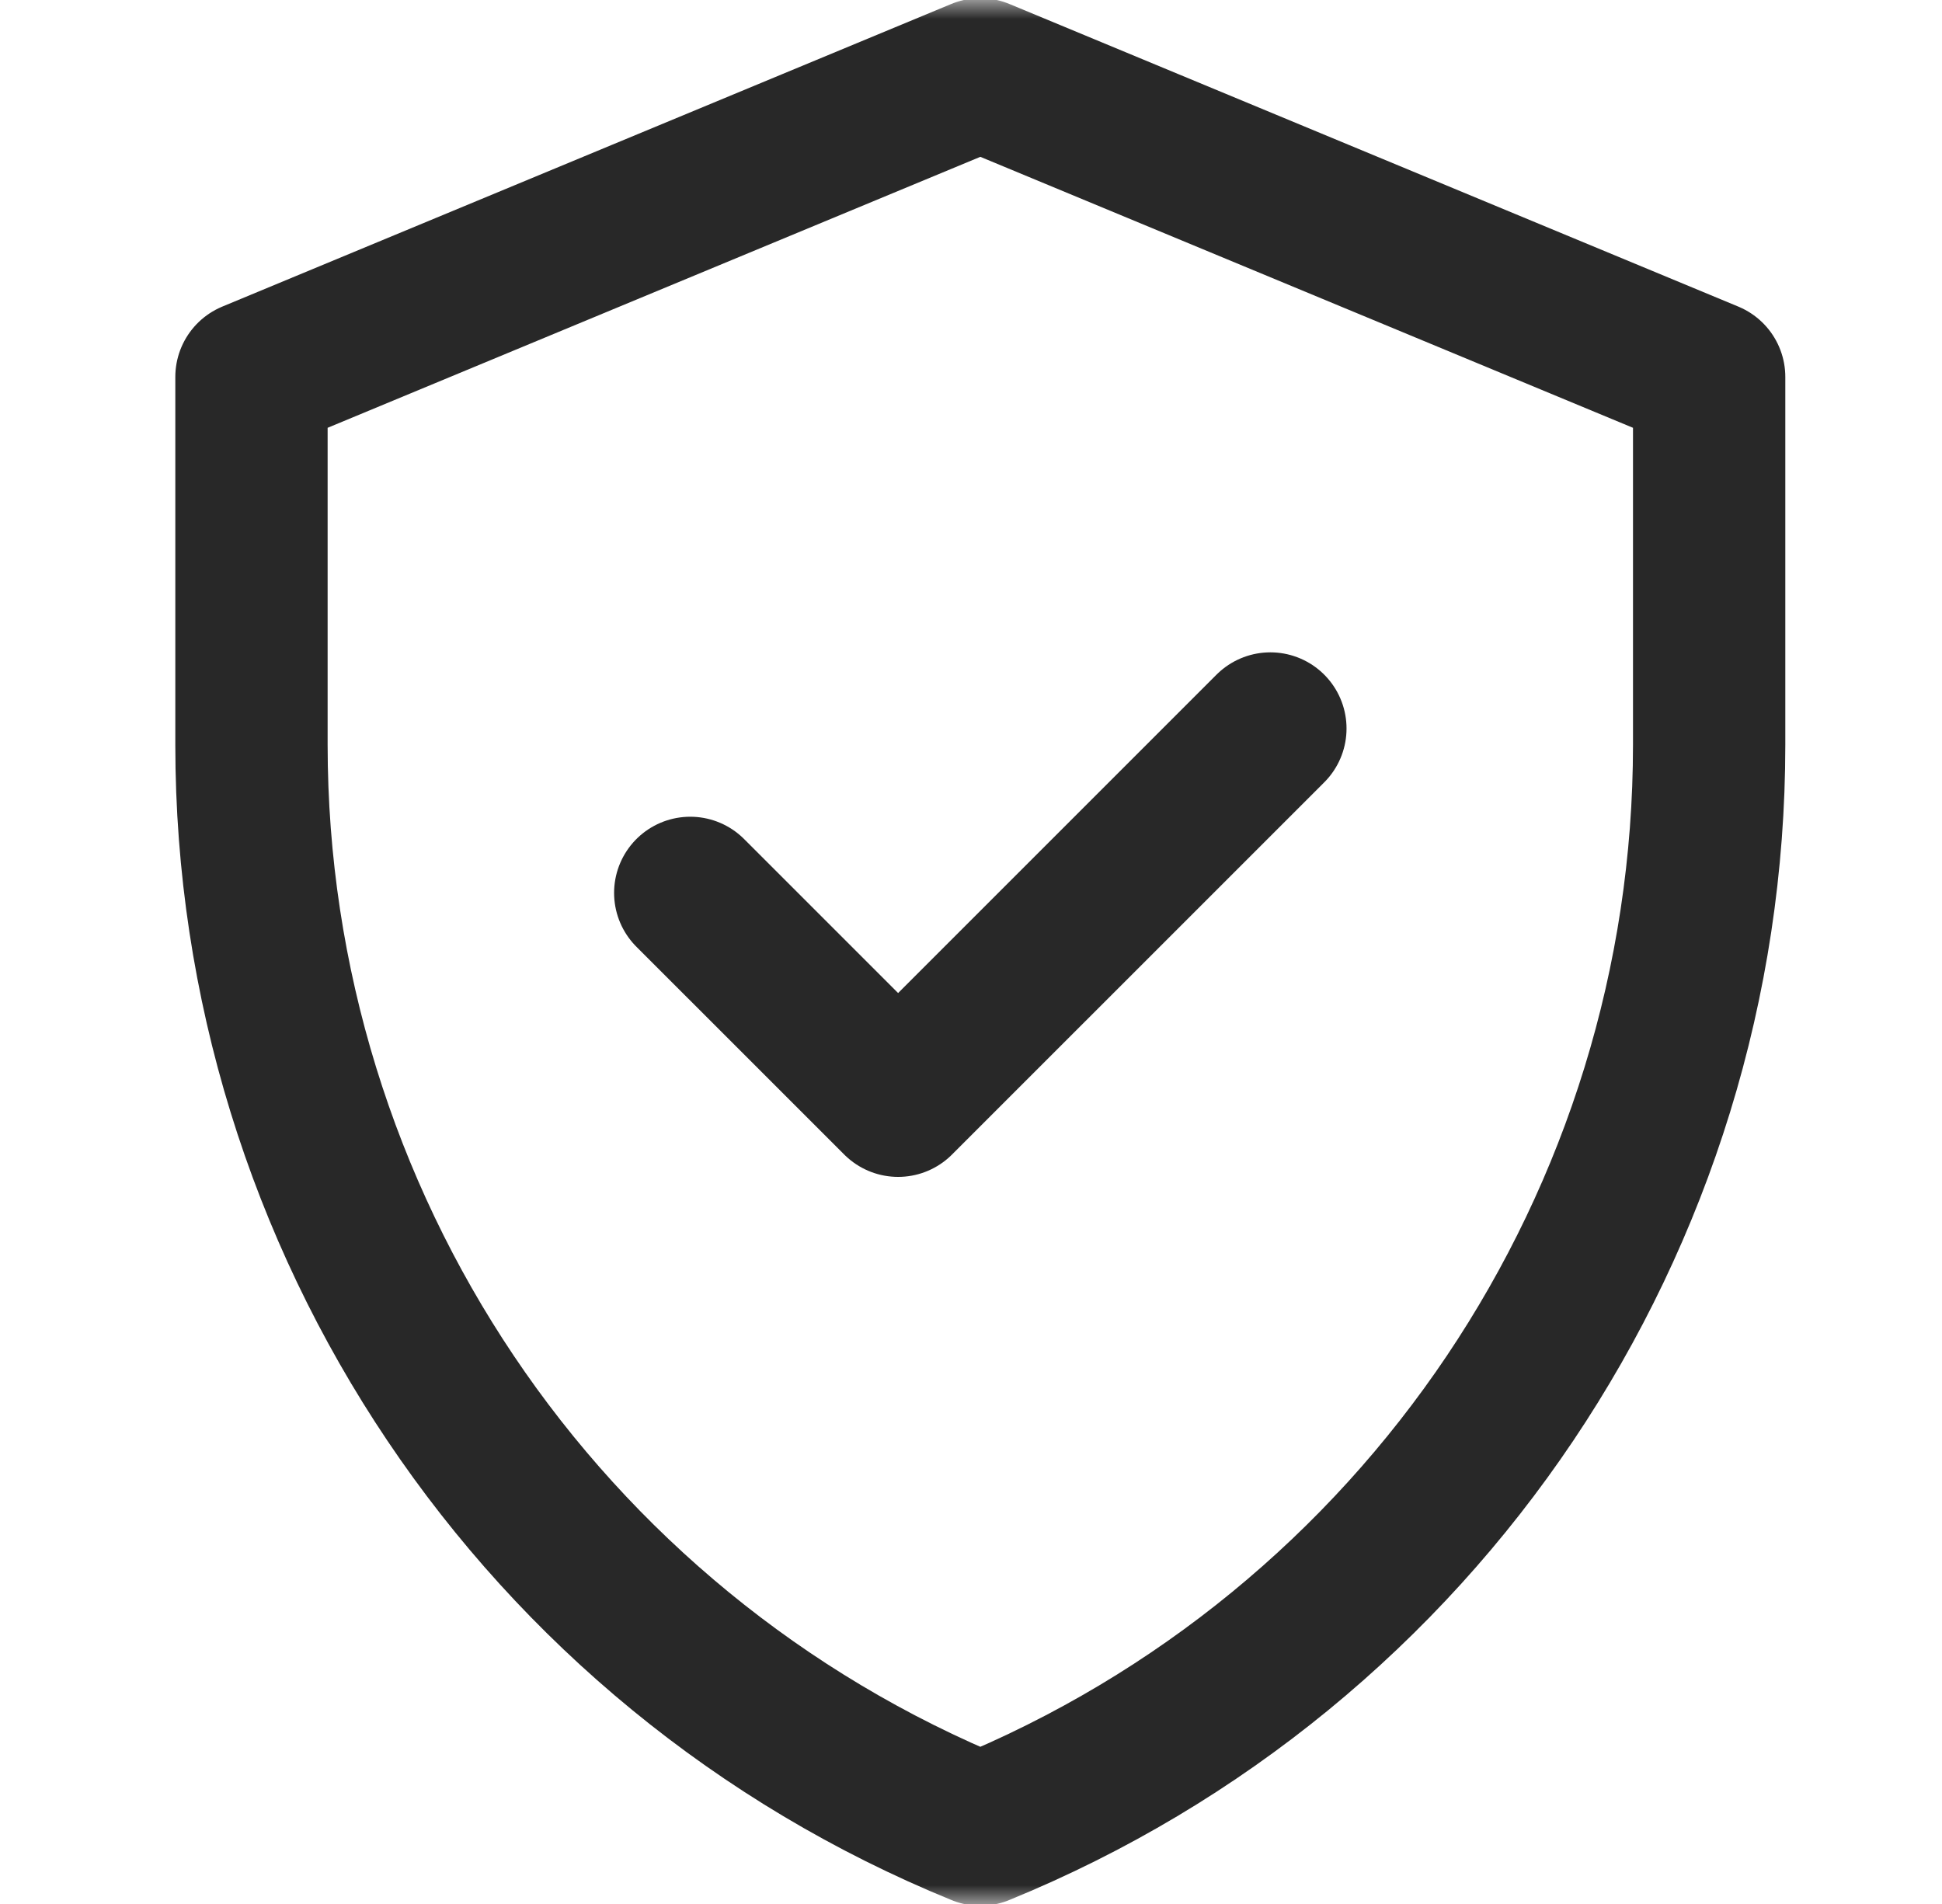
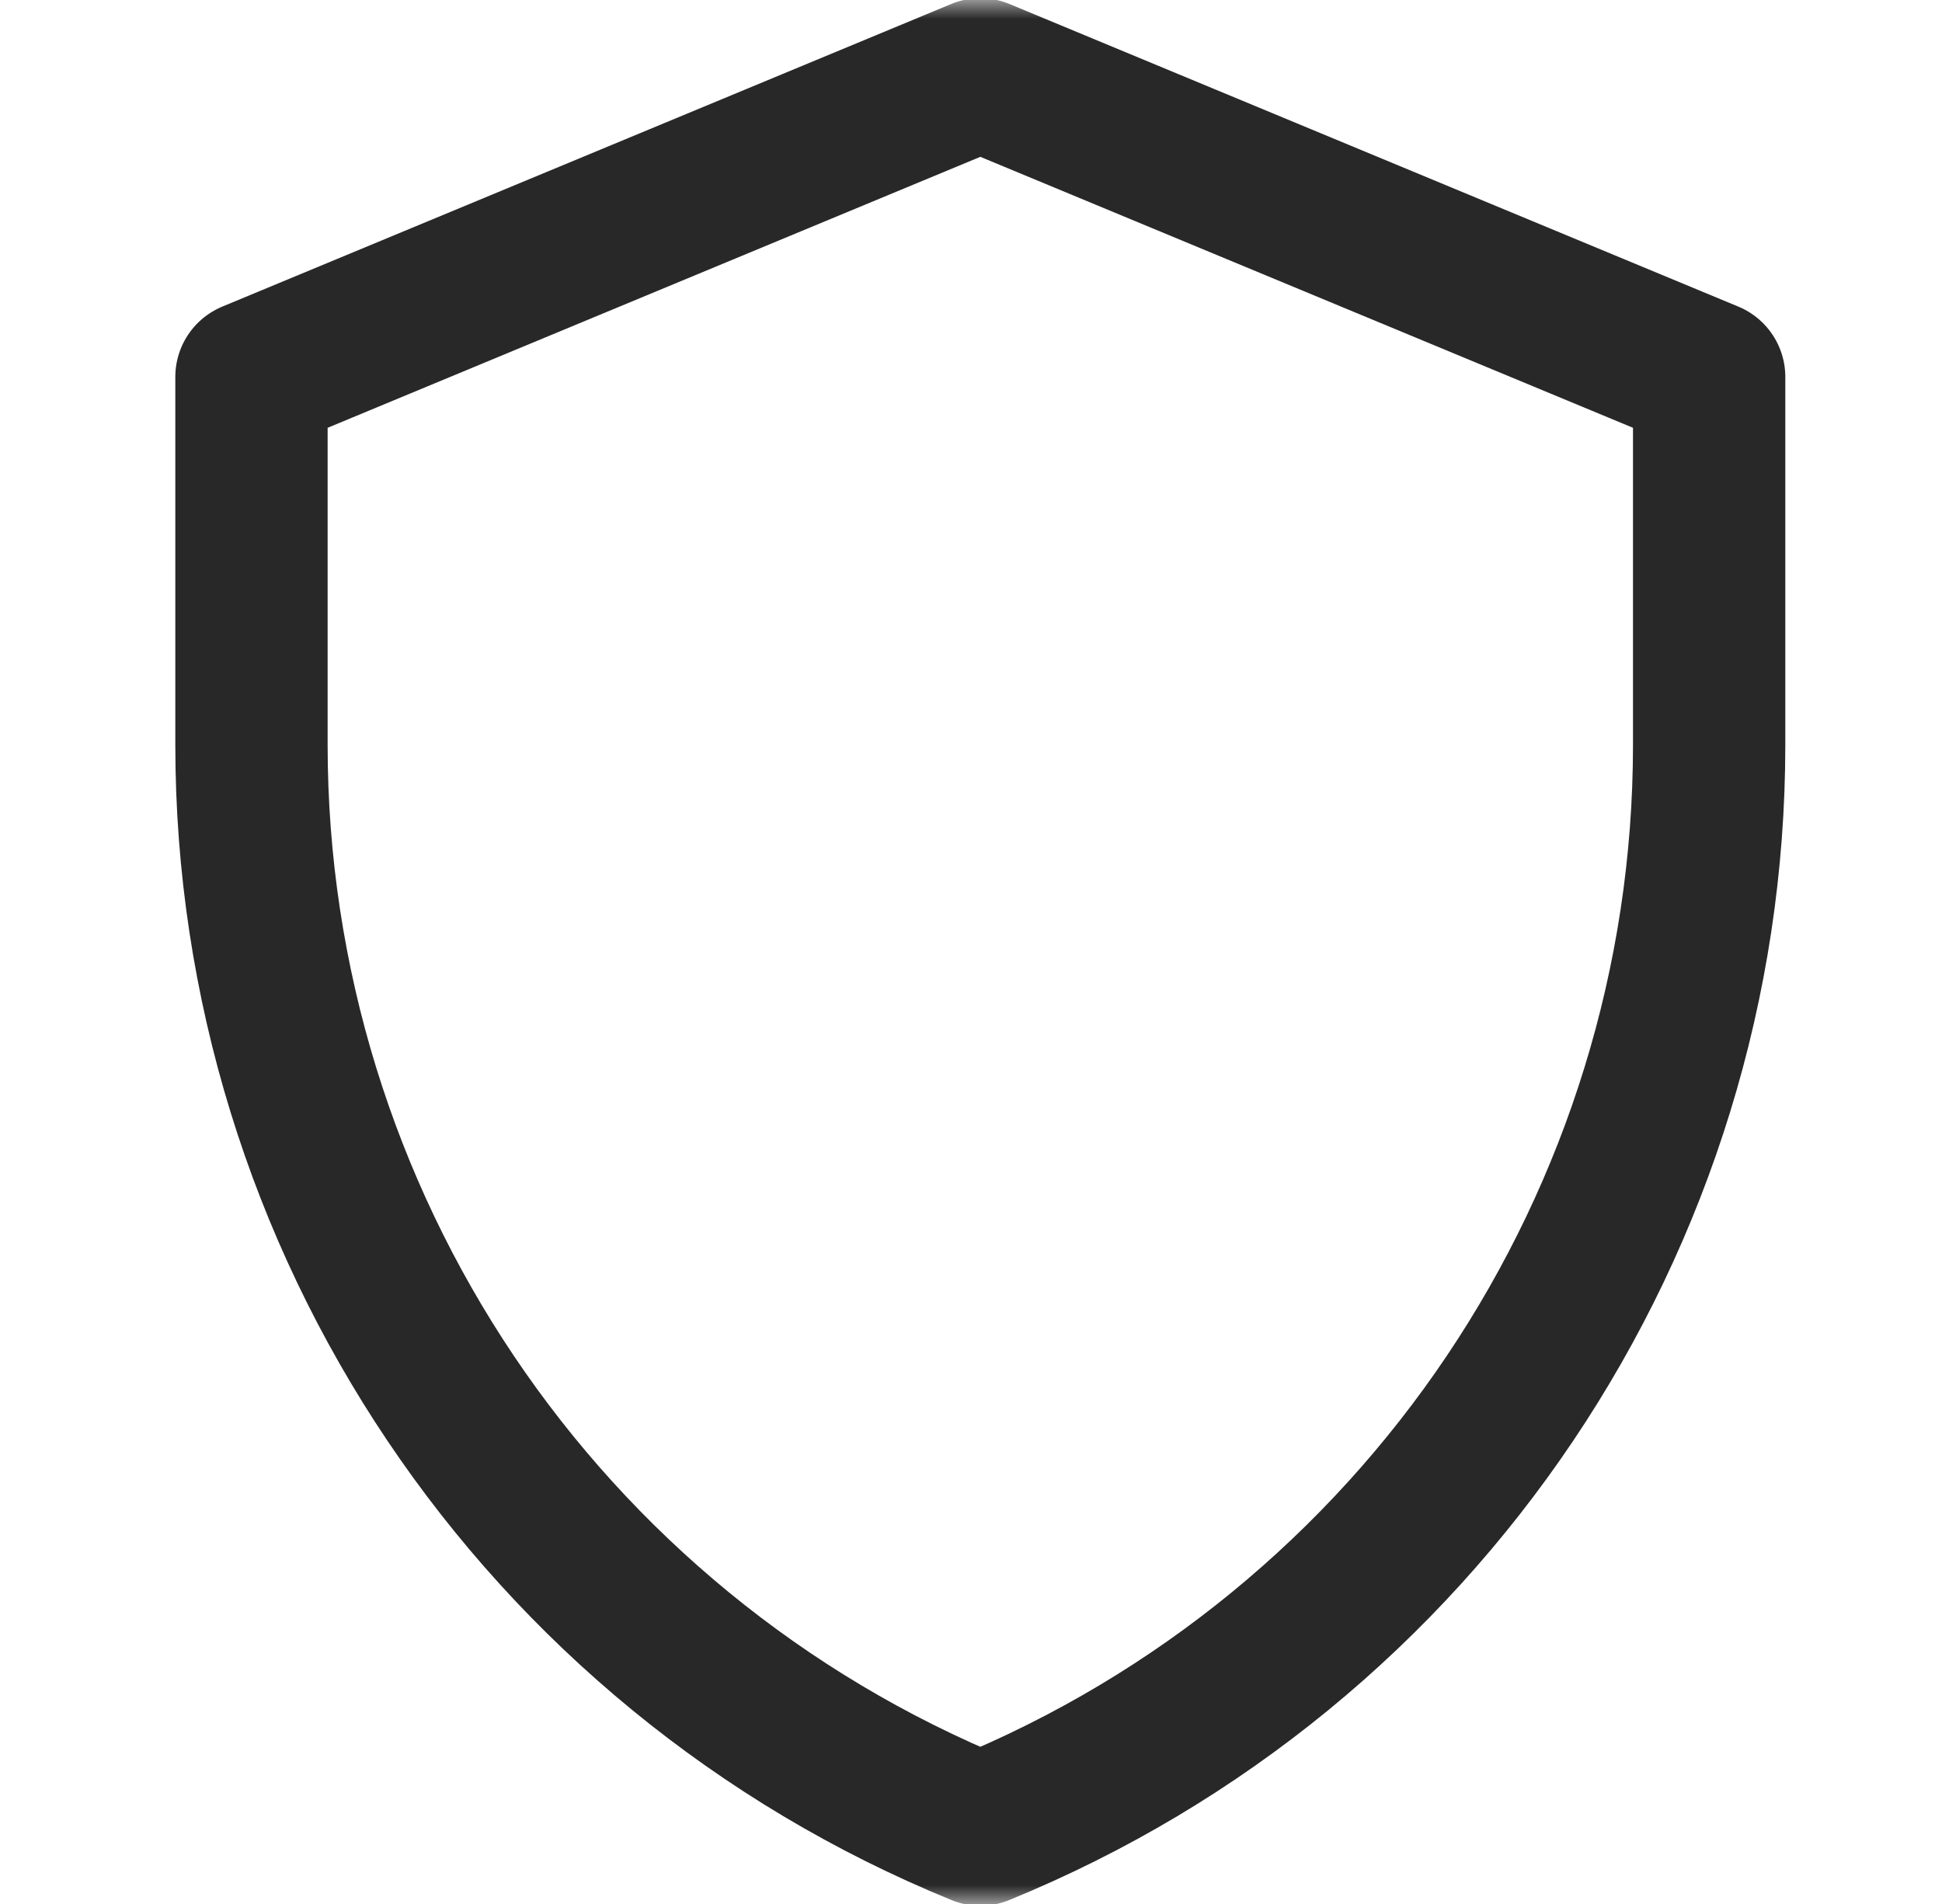
<svg xmlns="http://www.w3.org/2000/svg" width="51" height="50" viewBox="0 0 51 50" fill="none">
  <mask id="mask0_6063_2272" style="mask-type:luminance" maskUnits="userSpaceOnUse" x="0" y="0" width="51" height="50">
    <path d="M48.745 2V48H2.745V2H48.745Z" fill="white" stroke="white" stroke-width="4" />
  </mask>
  <g mask="url(#mask0_6063_2272)">
    <path d="M25.745 1.953L6.604 9.899V19.56C6.604 32.062 14.17 43.321 25.745 48.046C37.32 43.321 44.885 32.062 44.885 19.56V9.899L25.745 1.953Z" stroke="#282828" stroke-width="4" stroke-linecap="round" stroke-linejoin="round" />
-     <path d="M18.127 23.448L23.586 28.906L33.362 19.131" stroke="#282828" stroke-width="4" stroke-linecap="round" stroke-linejoin="round" />
  </g>
</svg>